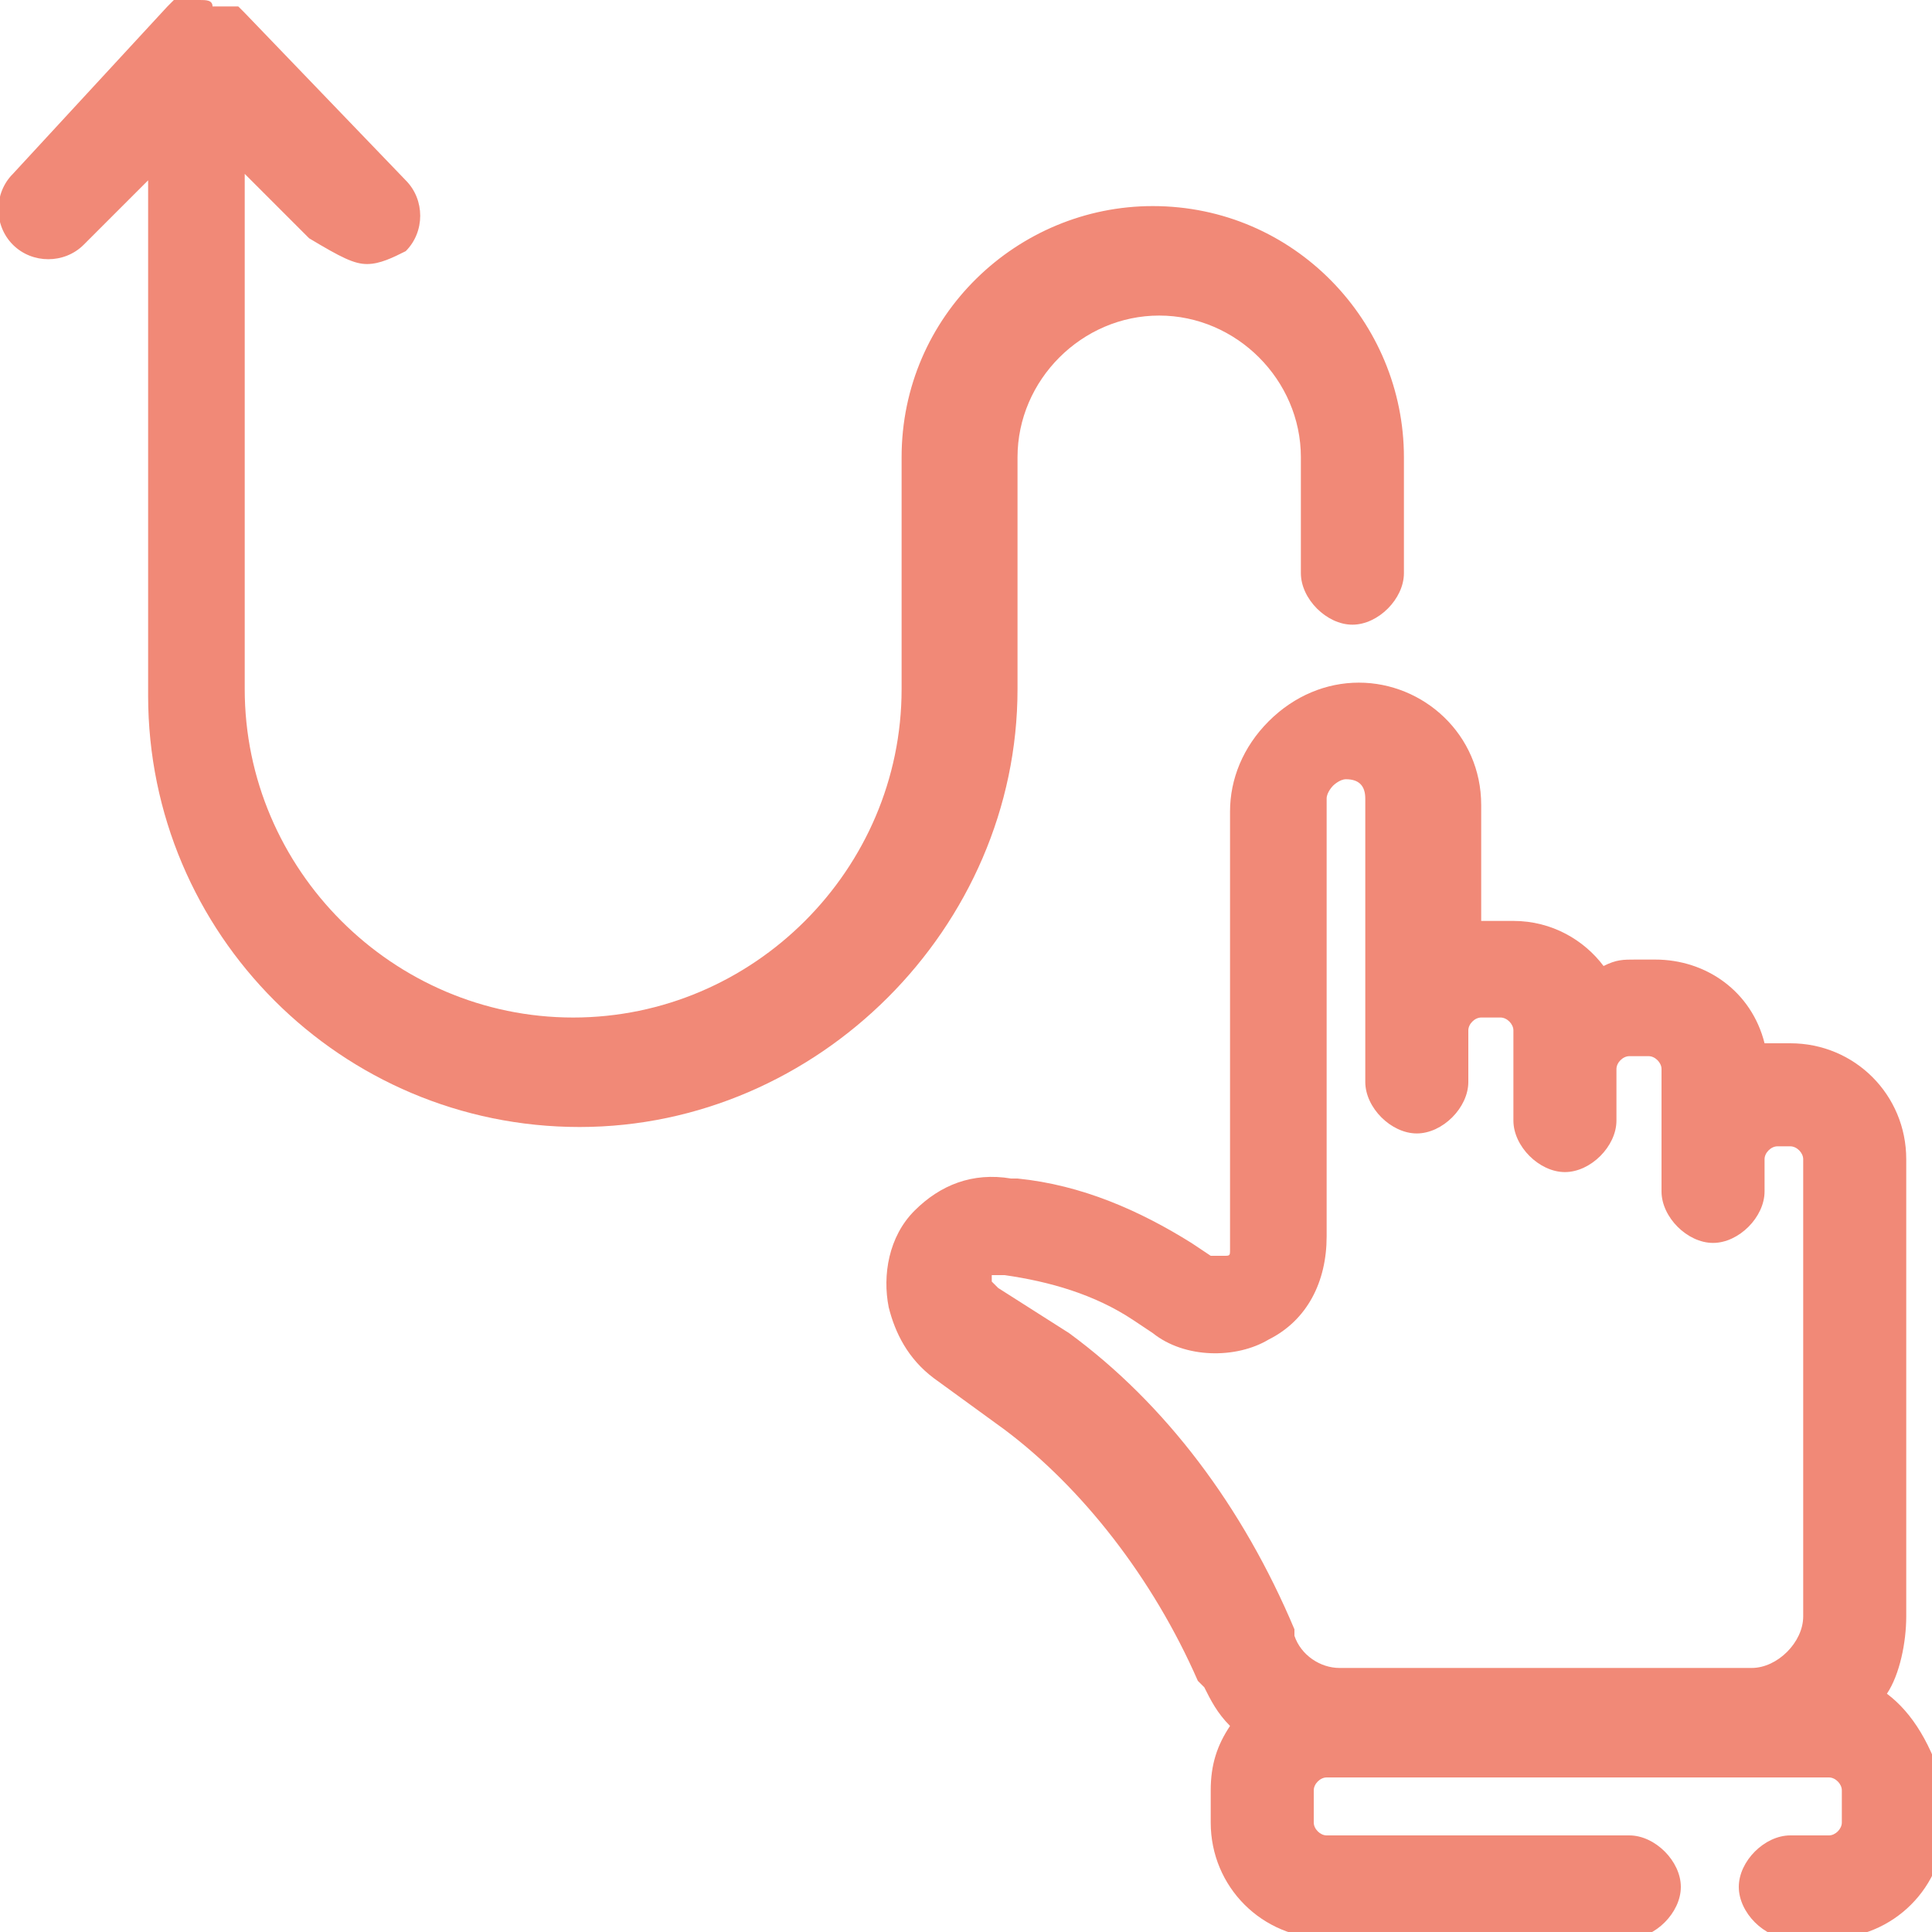
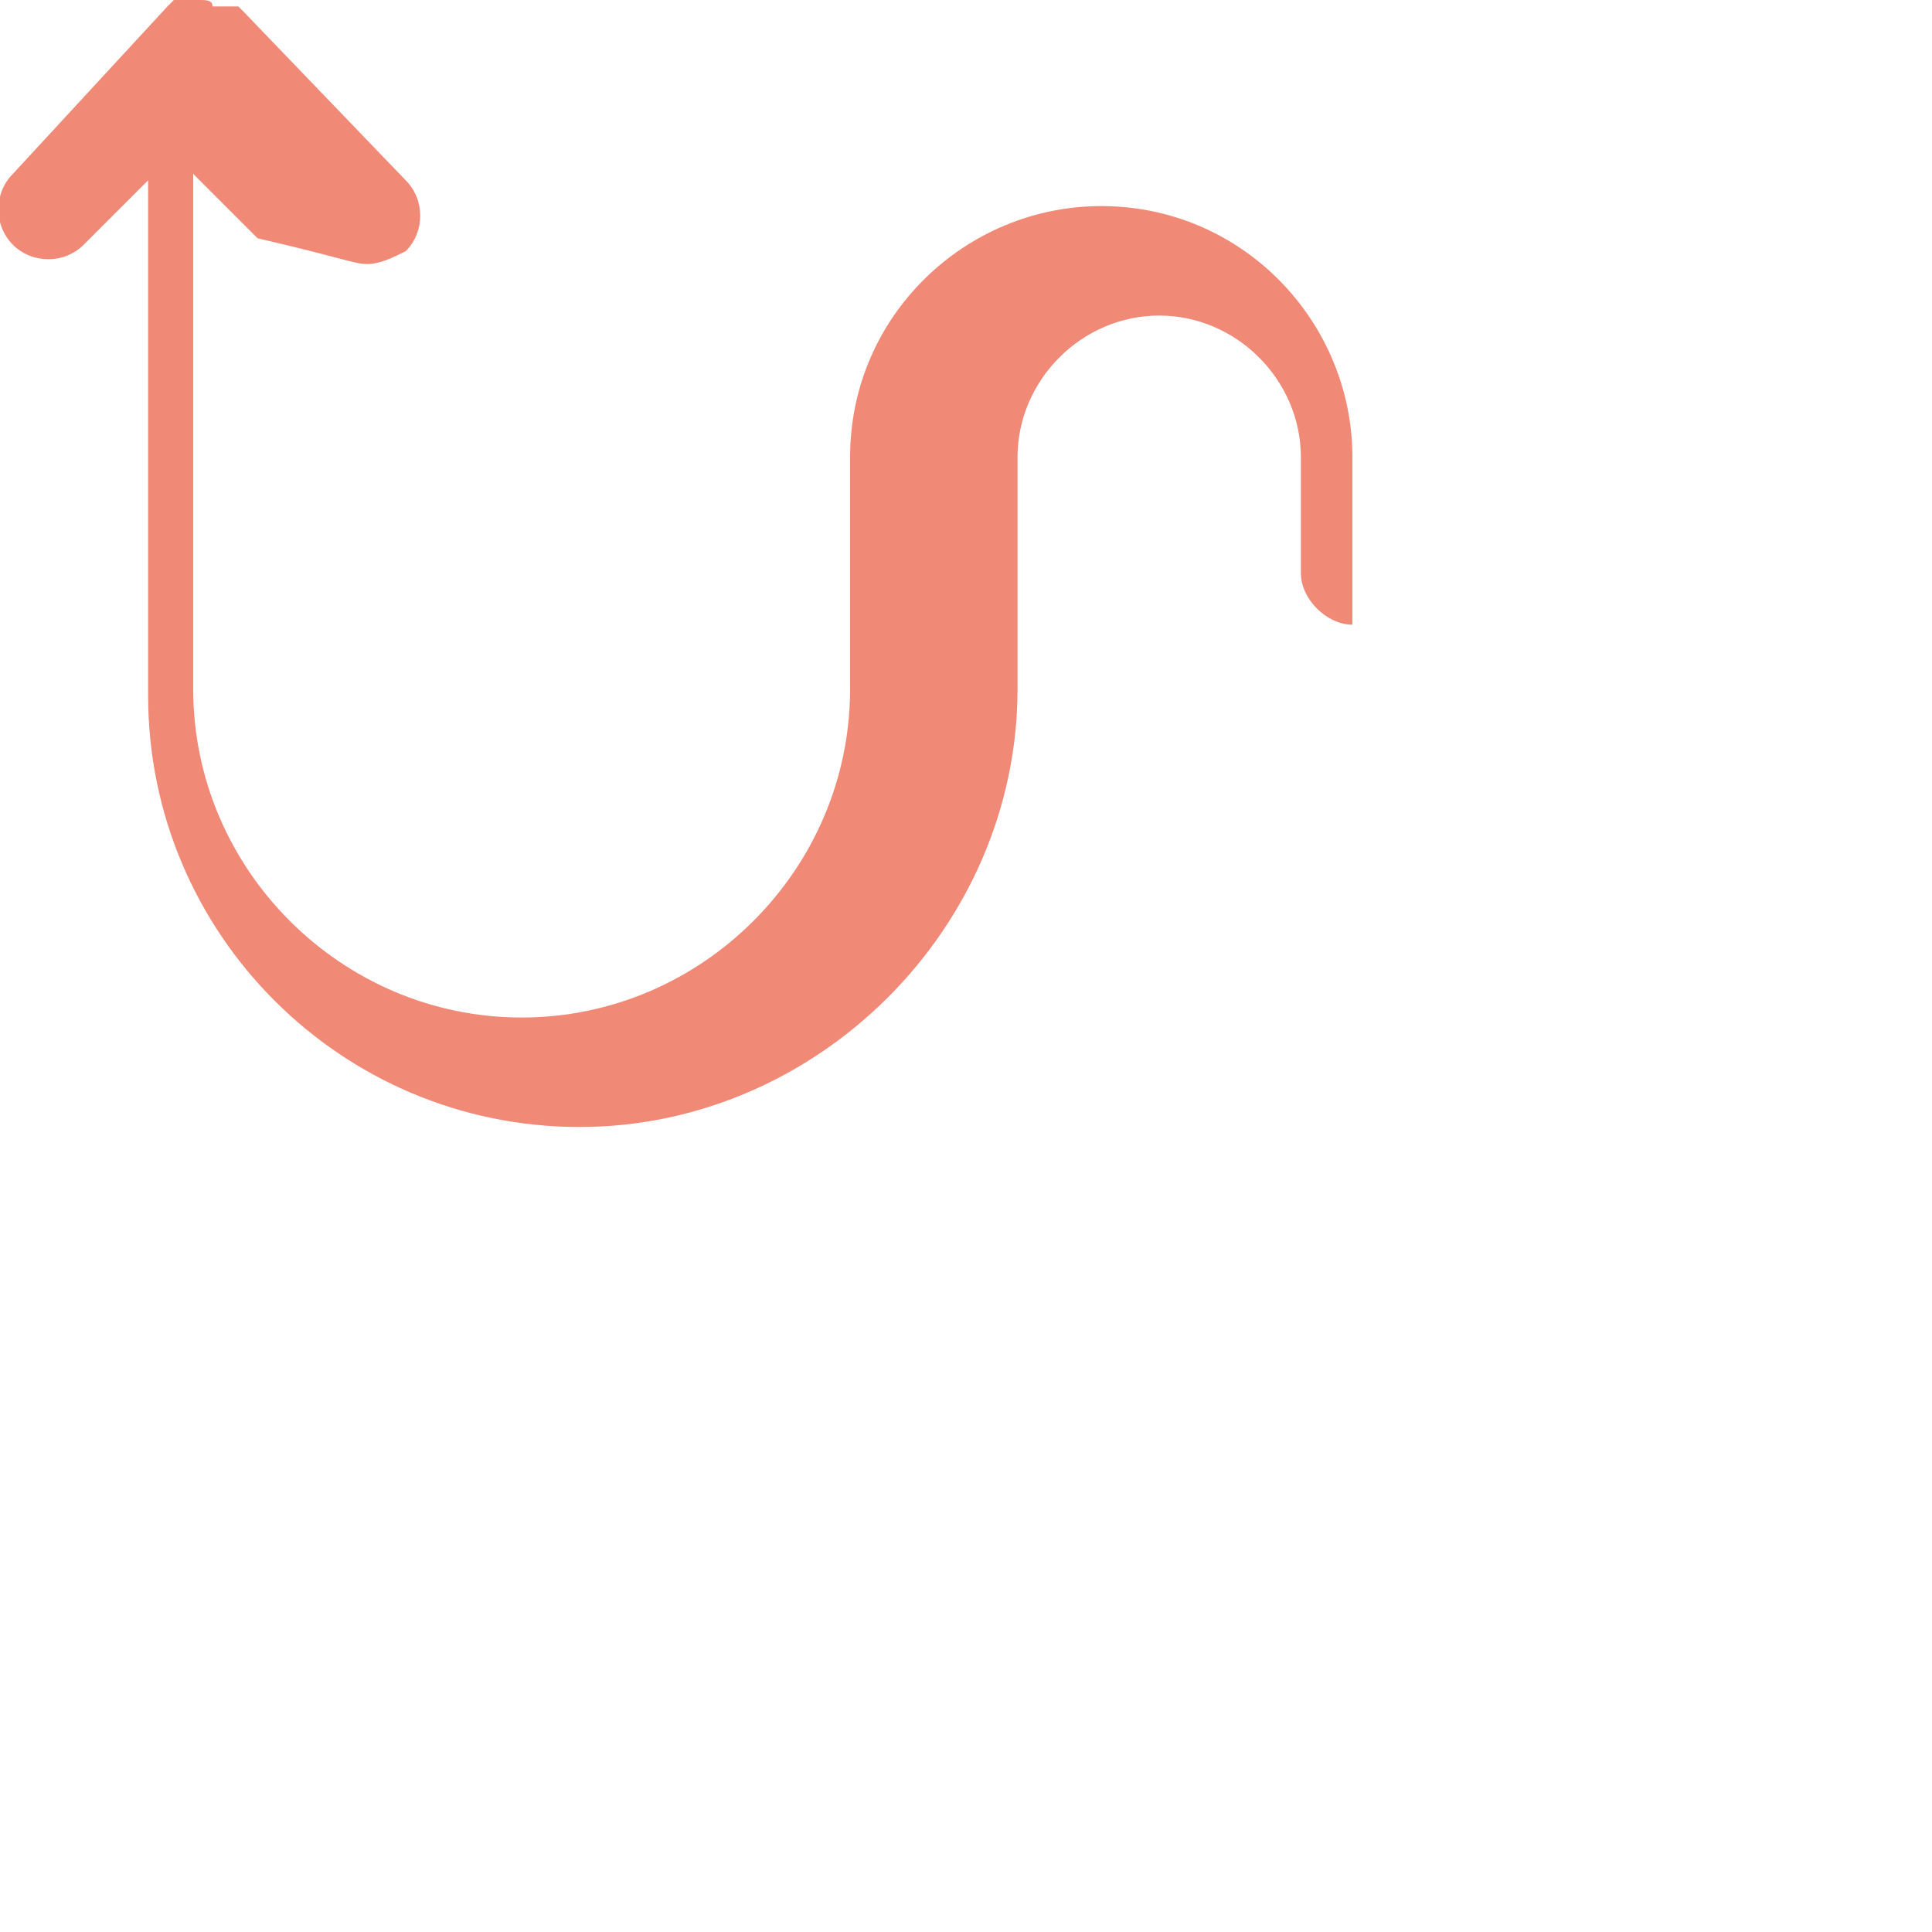
<svg xmlns="http://www.w3.org/2000/svg" version="1.1" id="Layer_1" x="0px" y="0px" viewBox="0 0 30 30" style="enable-background:new 0 0 30 30;" xml:space="preserve">
  <style type="text/css">
	.st0{fill:#F18977;}
</style>
  <g>
    <g>
-       <path id="Shape" class="st0" d="M29.3,26.3c0.2-0.3,0.3-0.8,0.3-1.2V18c0-1-0.8-1.8-1.8-1.8h-0.2c-0.1,0-0.2,0-0.2,0    c-0.2-0.8-0.9-1.3-1.7-1.3h-0.3c-0.2,0-0.3,0-0.5,0.1c-0.3-0.4-0.8-0.7-1.4-0.7h-0.3c-0.1,0-0.1,0-0.2,0v-1.8    c0-1.1-0.9-1.9-1.9-1.9c0,0,0,0,0,0c-0.5,0-1,0.2-1.4,0.6c-0.4,0.4-0.6,0.9-0.6,1.4v6.8c0,0.1,0,0.1-0.1,0.1c-0.1,0-0.1,0-0.2,0    l-0.3-0.2c-0.8-0.5-1.7-0.9-2.7-1l-0.1,0c-0.6-0.1-1.1,0.1-1.5,0.5c-0.4,0.4-0.5,1-0.4,1.5c0.1,0.4,0.3,0.8,0.7,1.1l1.1,0.8    c1.2,0.9,2.3,2.3,3,3.9l0.1,0.1c0.1,0.2,0.2,0.4,0.4,0.6c-0.2,0.3-0.3,0.6-0.3,1v0.5c0,1,0.8,1.8,1.8,1.8h4.7    c0.4,0,0.8-0.4,0.8-0.8s-0.4-0.8-0.8-0.8h-4.7c-0.1,0-0.2-0.1-0.2-0.2v-0.5c0-0.1,0.1-0.2,0.2-0.2h0.4h6.3h1.1    c0.1,0,0.2,0.1,0.2,0.2v0.5c0,0.1-0.1,0.2-0.2,0.2h-0.6c-0.4,0-0.8,0.4-0.8,0.8s0.4,0.8,0.8,0.8h0.6c1,0,1.8-0.8,1.8-1.8v-0.5    C30,27.1,29.7,26.6,29.3,26.3z M20.8,25.9c-0.3,0-0.6-0.2-0.7-0.5l0-0.1c-0.8-1.9-2-3.5-3.5-4.6L15.5,20c0,0-0.1-0.1-0.1-0.1    c0,0,0-0.1,0-0.1c0,0,0,0,0.1,0c0,0,0,0,0,0l0.1,0c0.7,0.1,1.4,0.3,2,0.7l0.3,0.2c0.5,0.4,1.3,0.4,1.8,0.1    c0.6-0.3,0.9-0.9,0.9-1.6v-6.8c0-0.1,0.1-0.2,0.1-0.2c0,0,0.1-0.1,0.2-0.1h0c0.2,0,0.3,0.1,0.3,0.3v3.6v0.8c0,0.4,0.4,0.8,0.8,0.8    s0.8-0.4,0.8-0.8v-0.8c0-0.1,0.1-0.2,0.2-0.2h0.3c0.1,0,0.2,0.1,0.2,0.2v0.6v0.8c0,0.4,0.4,0.8,0.8,0.8c0.4,0,0.8-0.4,0.8-0.8    v-0.8c0-0.1,0.1-0.2,0.2-0.2h0.3c0.1,0,0.2,0.1,0.2,0.2V18v0.5c0,0.4,0.4,0.8,0.8,0.8s0.8-0.4,0.8-0.8V18c0-0.1,0.1-0.2,0.2-0.2    h0.2c0.1,0,0.2,0.1,0.2,0.2v7.1c0,0.4-0.4,0.8-0.8,0.8H20.8z" />
-       <path id="Path" class="st0" d="M15.8,10.7V7.1c0-1.2,1-2.2,2.2-2.2c1.2,0,2.2,1,2.2,2.2v1.8c0,0.4,0.4,0.8,0.8,0.8    s0.8-0.4,0.8-0.8V7.1c0-2.1-1.7-3.9-3.9-3.9c-2.1,0-3.9,1.7-3.9,3.9v3.6c0,2.8-2.3,5.1-5.1,5.1s-5.1-2.3-5.1-5.1v-8l1,1    C5.3,4,5.5,4.1,5.7,4.1c0.2,0,0.4-0.1,0.6-0.2c0.3-0.3,0.3-0.8,0-1.1L3.8,0.2c0,0-0.1-0.1-0.1-0.1c0,0,0,0-0.1,0c0,0,0,0-0.1,0    c0,0-0.1,0-0.1,0c0,0,0,0-0.1,0C3.3,0,3.2,0,3.1,0c0,0,0,0-0.1,0c0,0-0.1,0-0.1,0c0,0-0.1,0-0.1,0c0,0,0,0-0.1,0    c0,0-0.1,0.1-0.1,0.1L0.2,2.7c-0.3,0.3-0.3,0.8,0,1.1c0.3,0.3,0.8,0.3,1.1,0l1-1v8c0,3.7,3,6.7,6.7,6.7S15.8,14.4,15.8,10.7z" />
+       <path id="Path" class="st0" d="M15.8,10.7V7.1c0-1.2,1-2.2,2.2-2.2c1.2,0,2.2,1,2.2,2.2v1.8c0,0.4,0.4,0.8,0.8,0.8    V7.1c0-2.1-1.7-3.9-3.9-3.9c-2.1,0-3.9,1.7-3.9,3.9v3.6c0,2.8-2.3,5.1-5.1,5.1s-5.1-2.3-5.1-5.1v-8l1,1    C5.3,4,5.5,4.1,5.7,4.1c0.2,0,0.4-0.1,0.6-0.2c0.3-0.3,0.3-0.8,0-1.1L3.8,0.2c0,0-0.1-0.1-0.1-0.1c0,0,0,0-0.1,0c0,0,0,0-0.1,0    c0,0-0.1,0-0.1,0c0,0,0,0-0.1,0C3.3,0,3.2,0,3.1,0c0,0,0,0-0.1,0c0,0-0.1,0-0.1,0c0,0-0.1,0-0.1,0c0,0,0,0-0.1,0    c0,0-0.1,0.1-0.1,0.1L0.2,2.7c-0.3,0.3-0.3,0.8,0,1.1c0.3,0.3,0.8,0.3,1.1,0l1-1v8c0,3.7,3,6.7,6.7,6.7S15.8,14.4,15.8,10.7z" />
    </g>
  </g>
</svg>